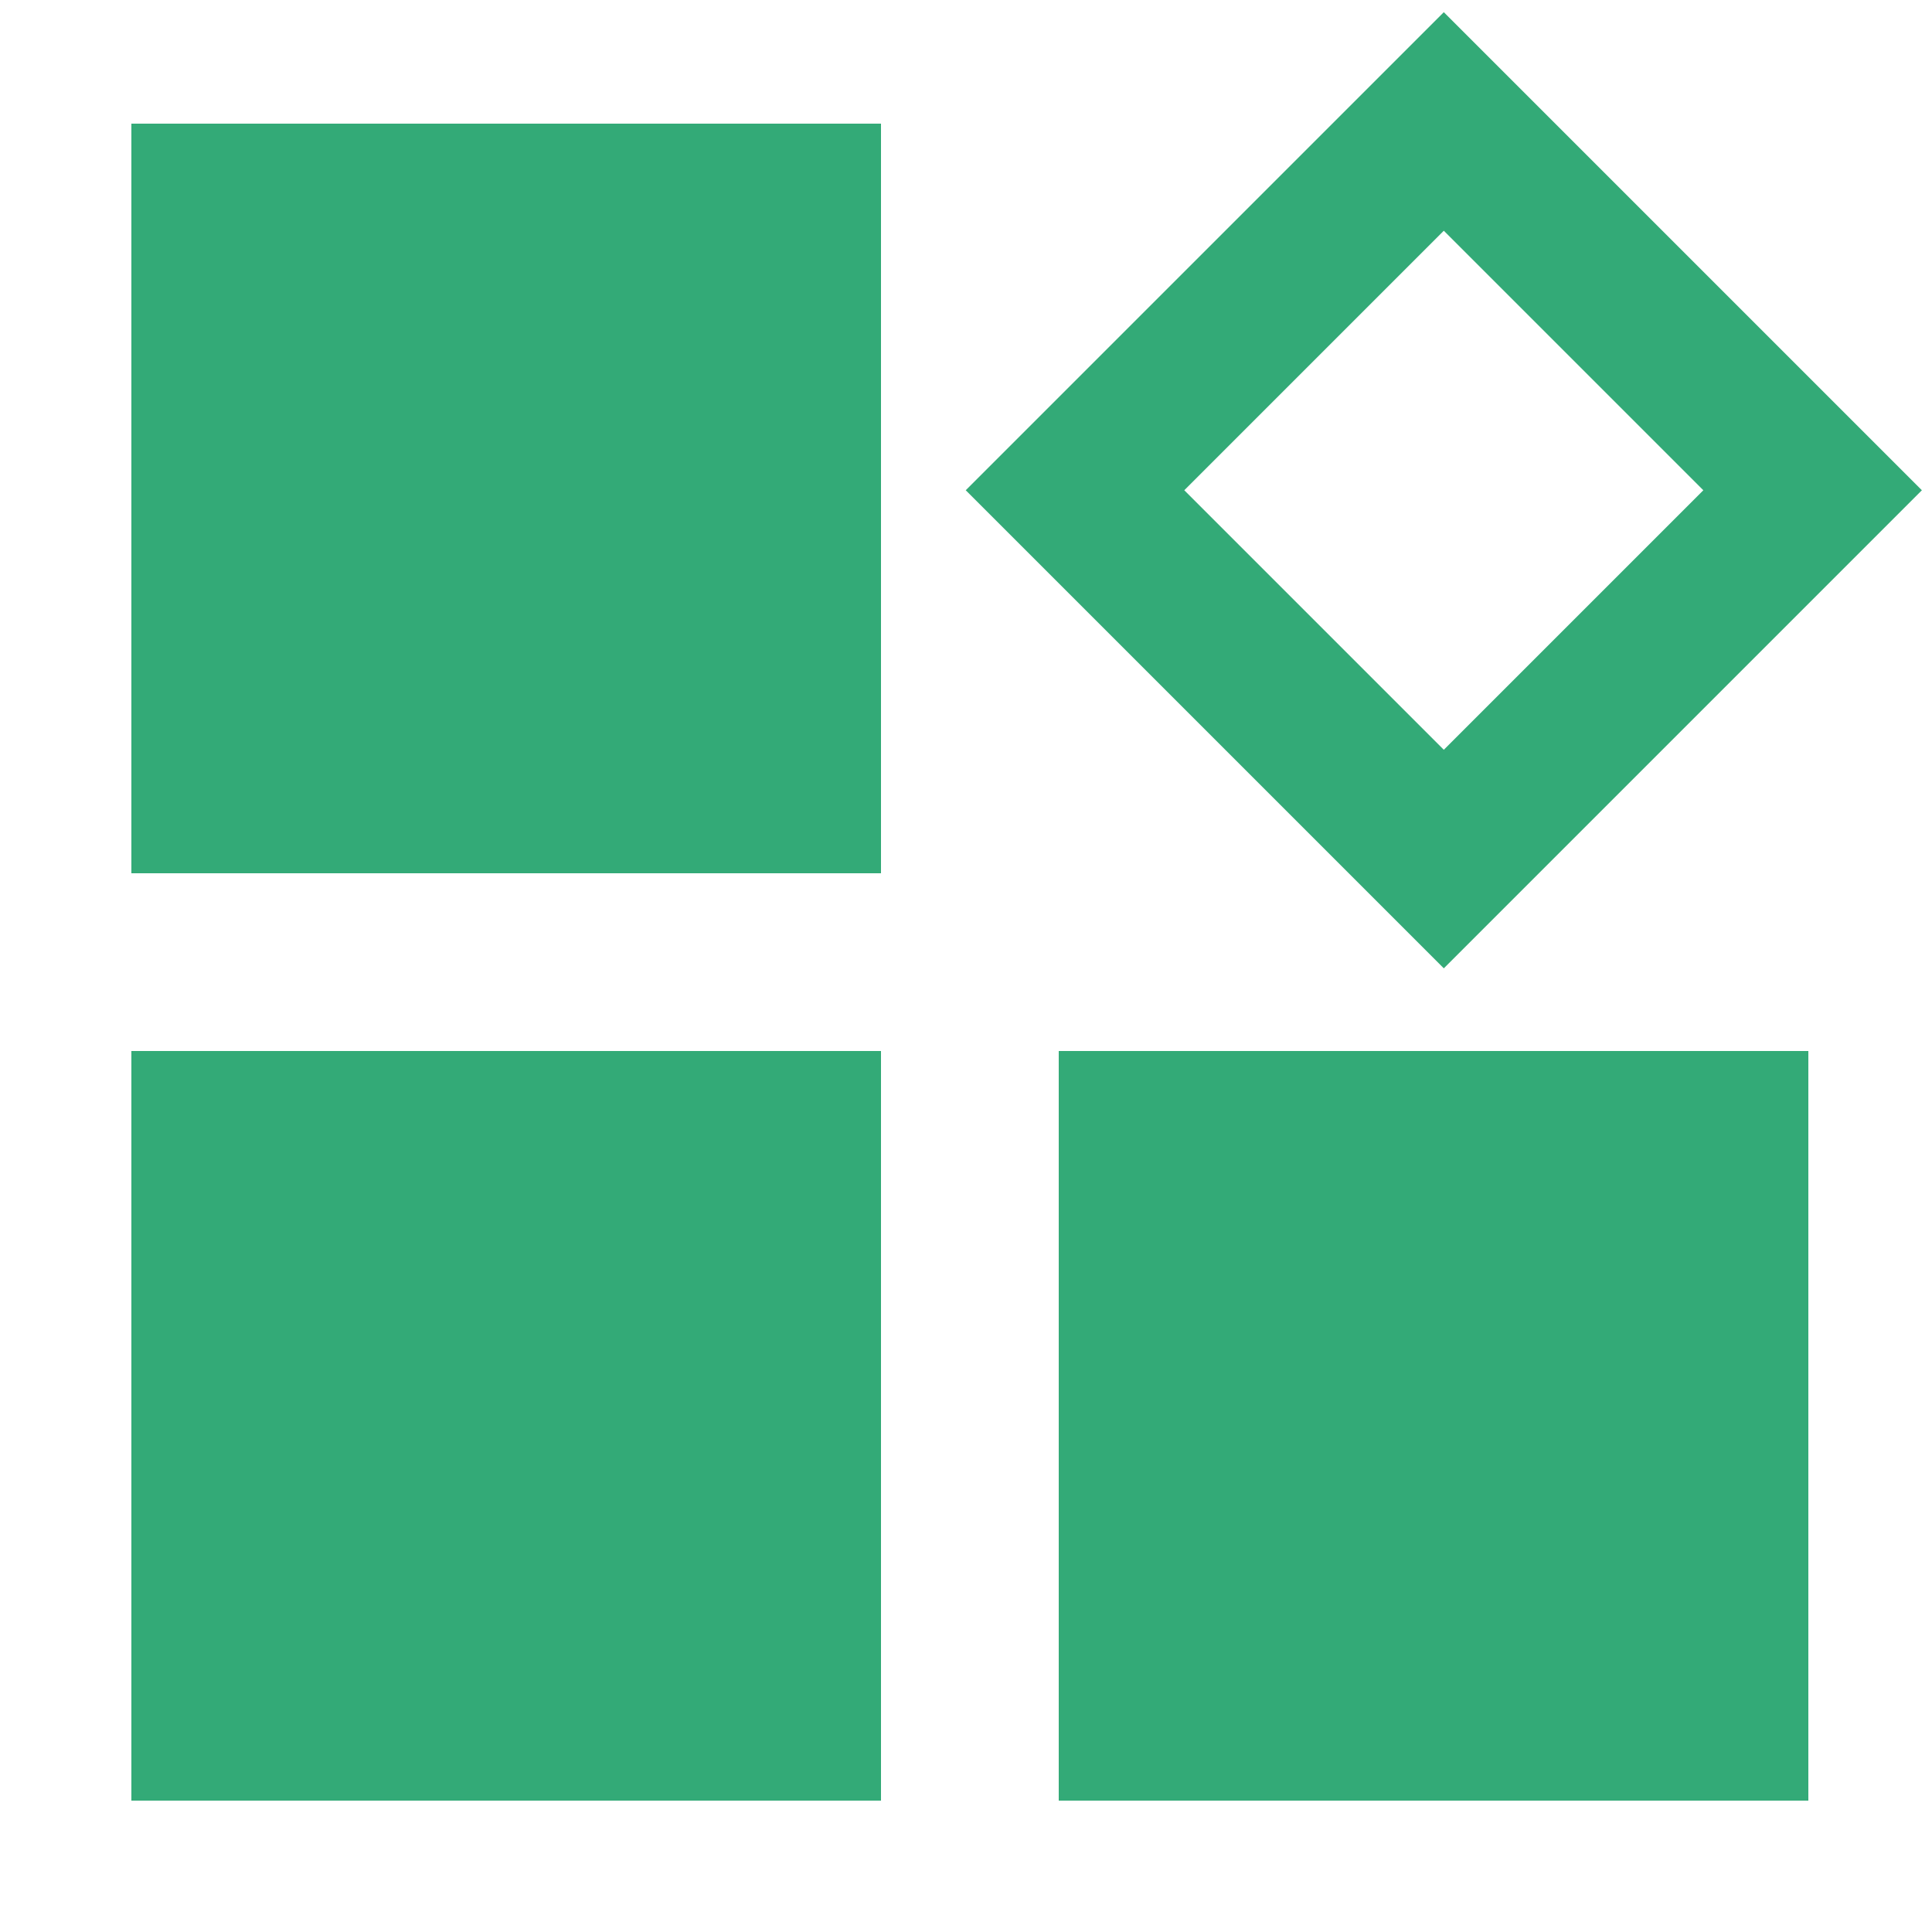
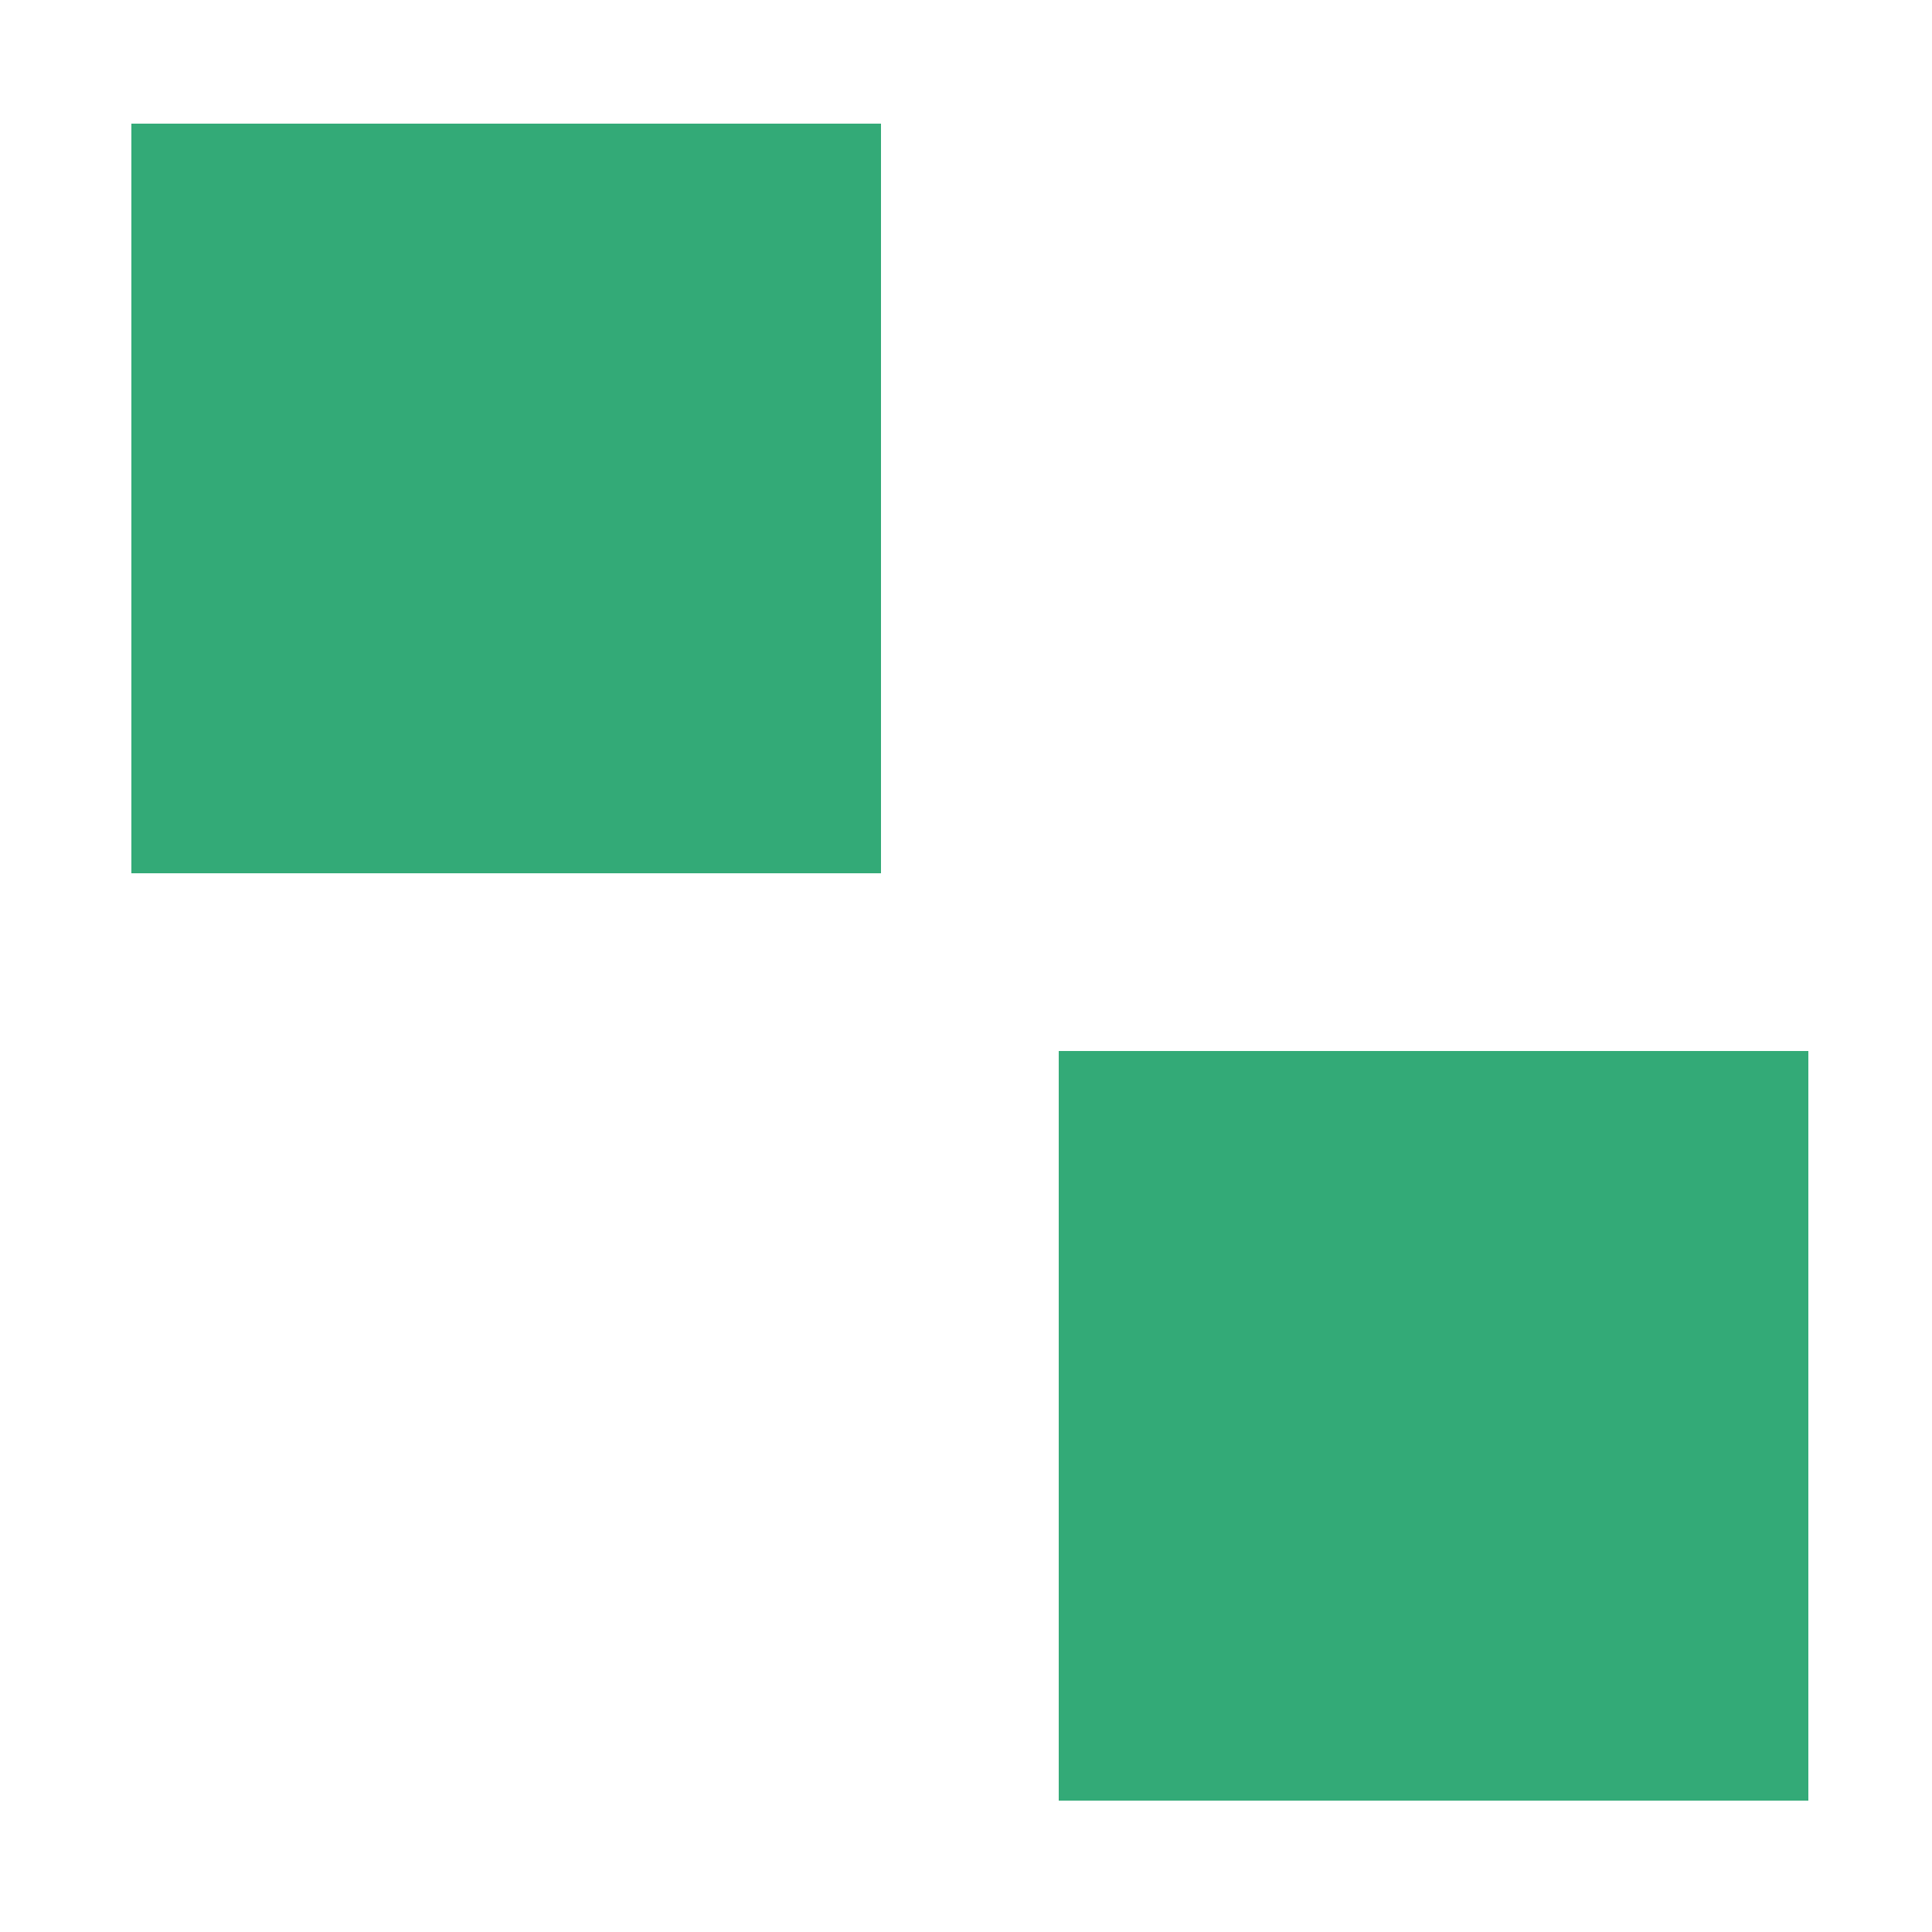
<svg xmlns="http://www.w3.org/2000/svg" version="1.1" id="图层_1" x="0px" y="0px" viewBox="0 0 50 50" style="enable-background:new 0 0 50 50;" xml:space="preserve">
  <style type="text/css">
	.st0{fill:#33AA77;}
	.st1{fill:none;stroke:#33AA77;stroke-width:4;stroke-miterlimit:10;}
</style>
  <rect x="3.4" y="3.2" class="st0" width="19.4" height="19.4" />
-   <rect x="30.6" y="6" transform="matrix(0.707 -0.707 0.707 0.707 1.945 30.08)" class="st1" width="13.5" height="13.5" />
-   <rect x="3.4" y="27.2" class="st0" width="19.4" height="19.4" />
  <rect x="27.4" y="27.2" class="st0" width="19.4" height="19.4" />
</svg>